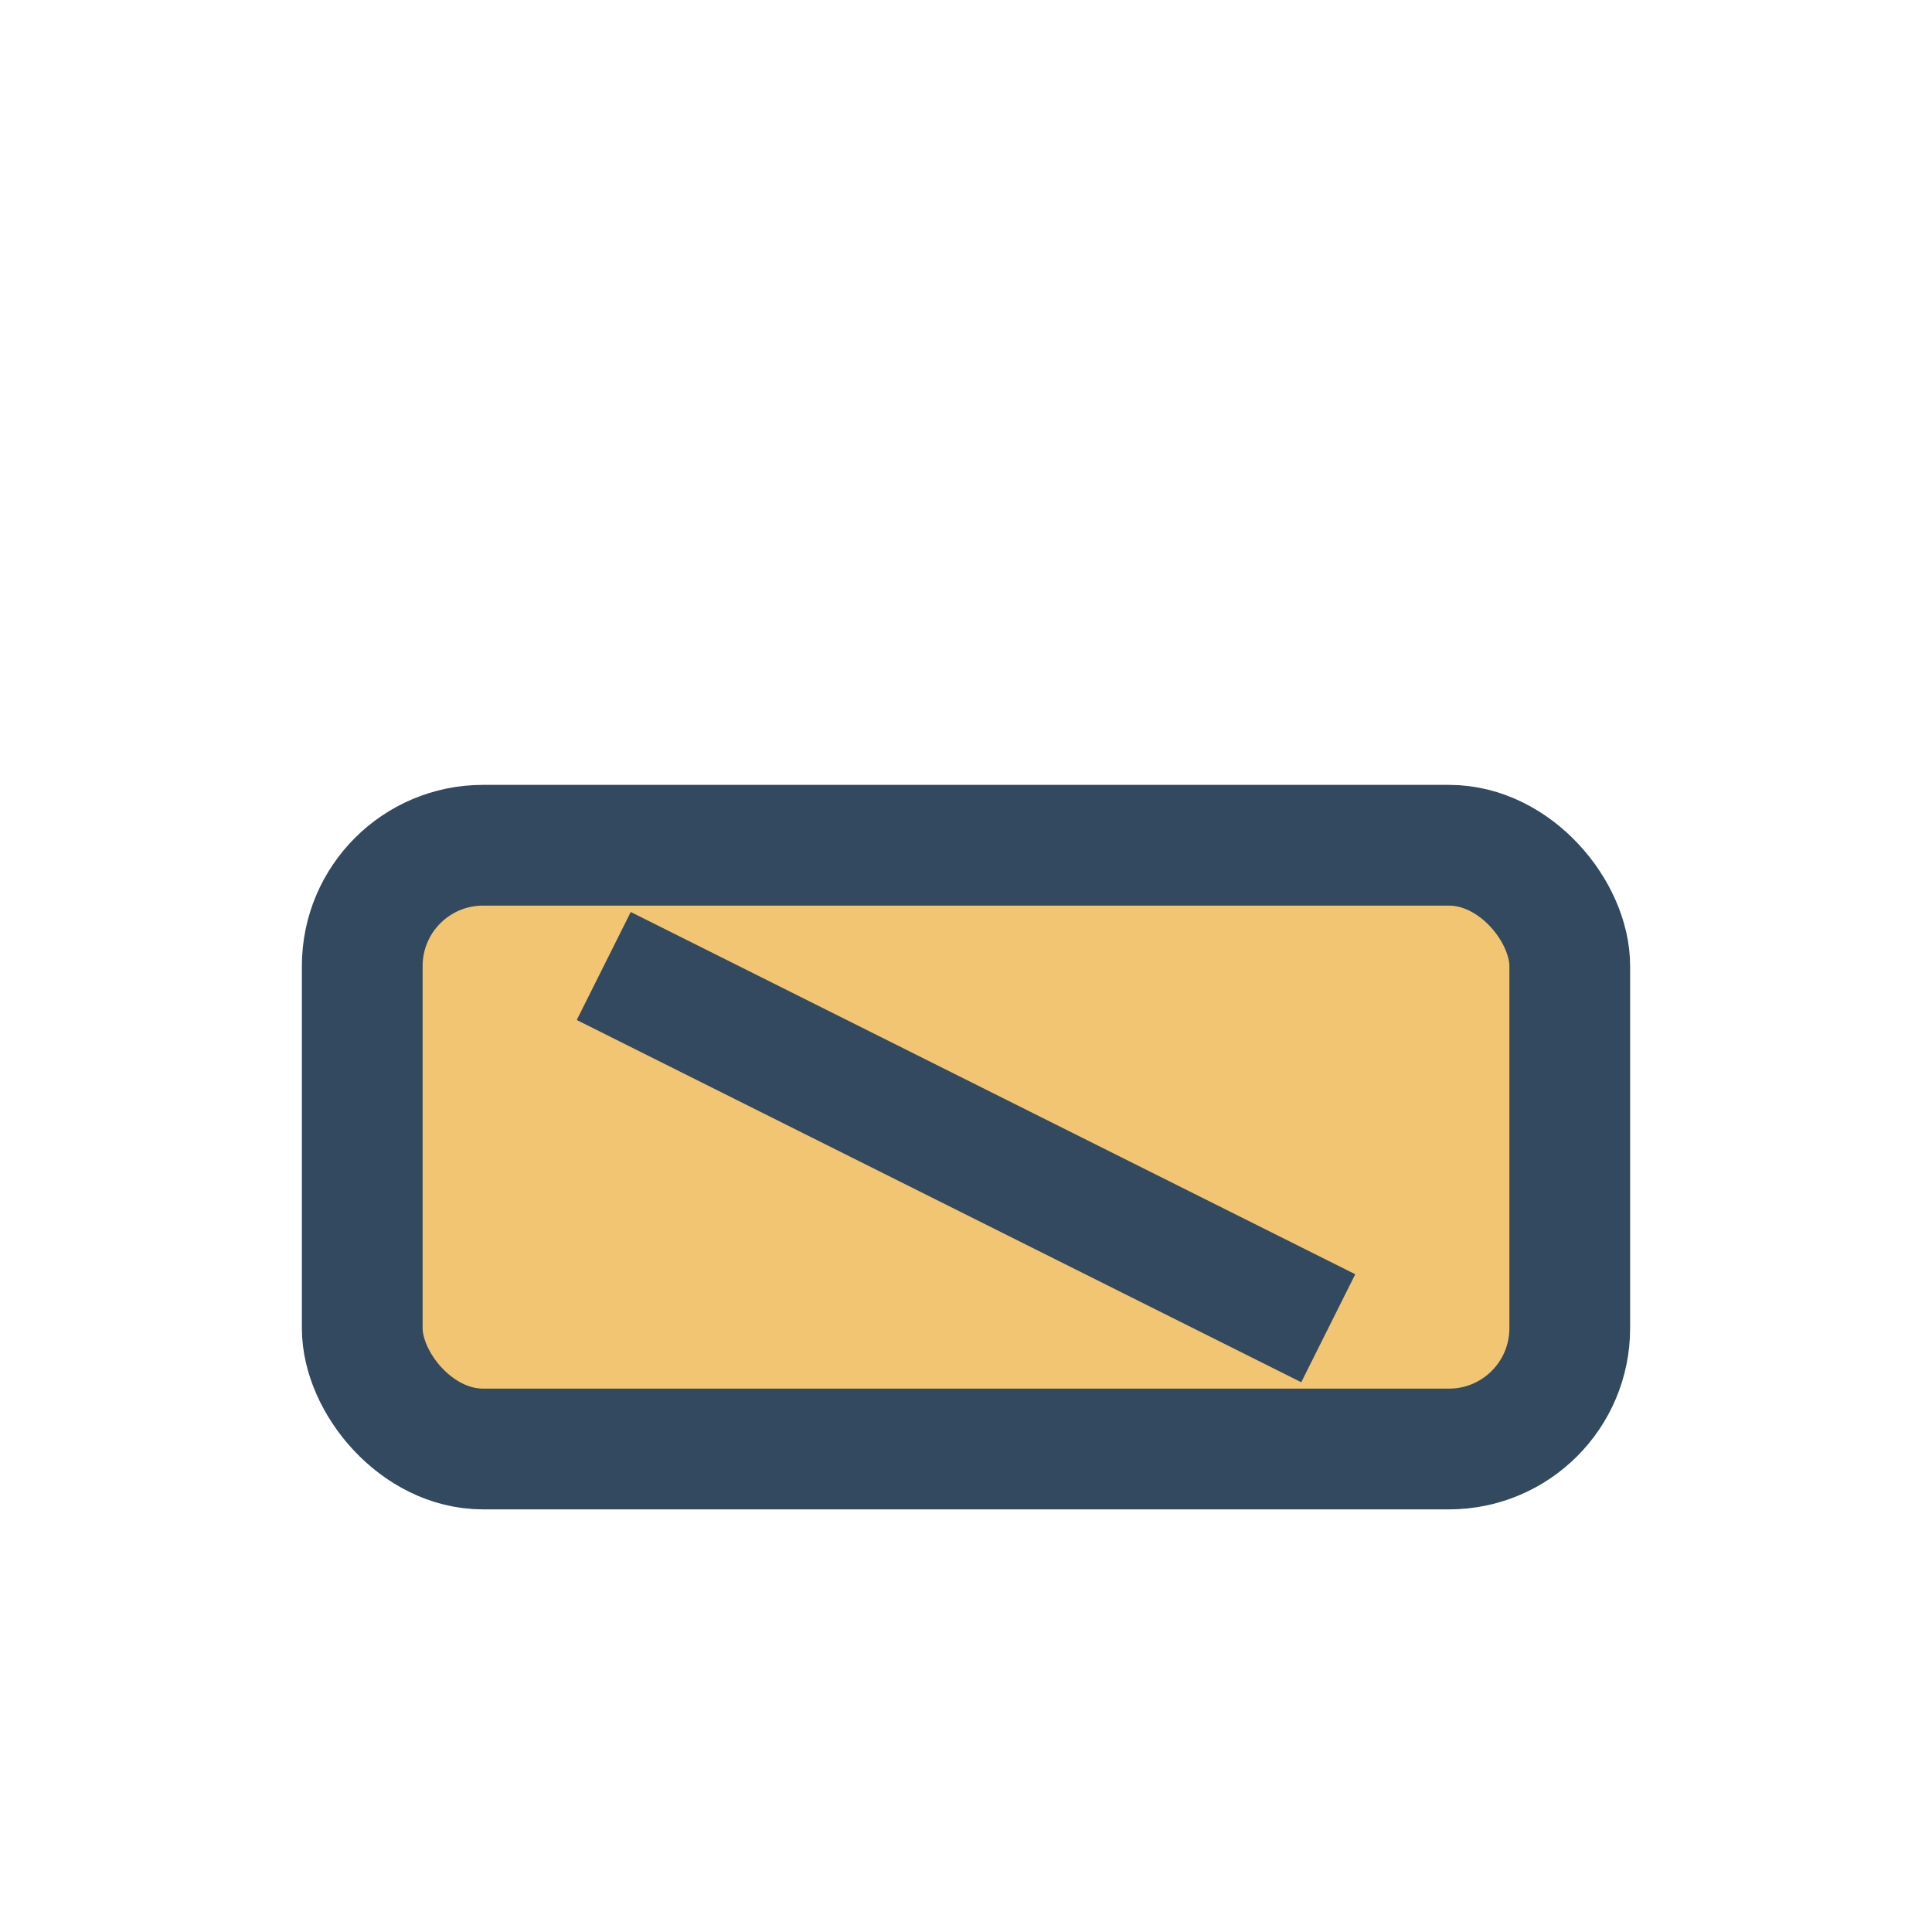
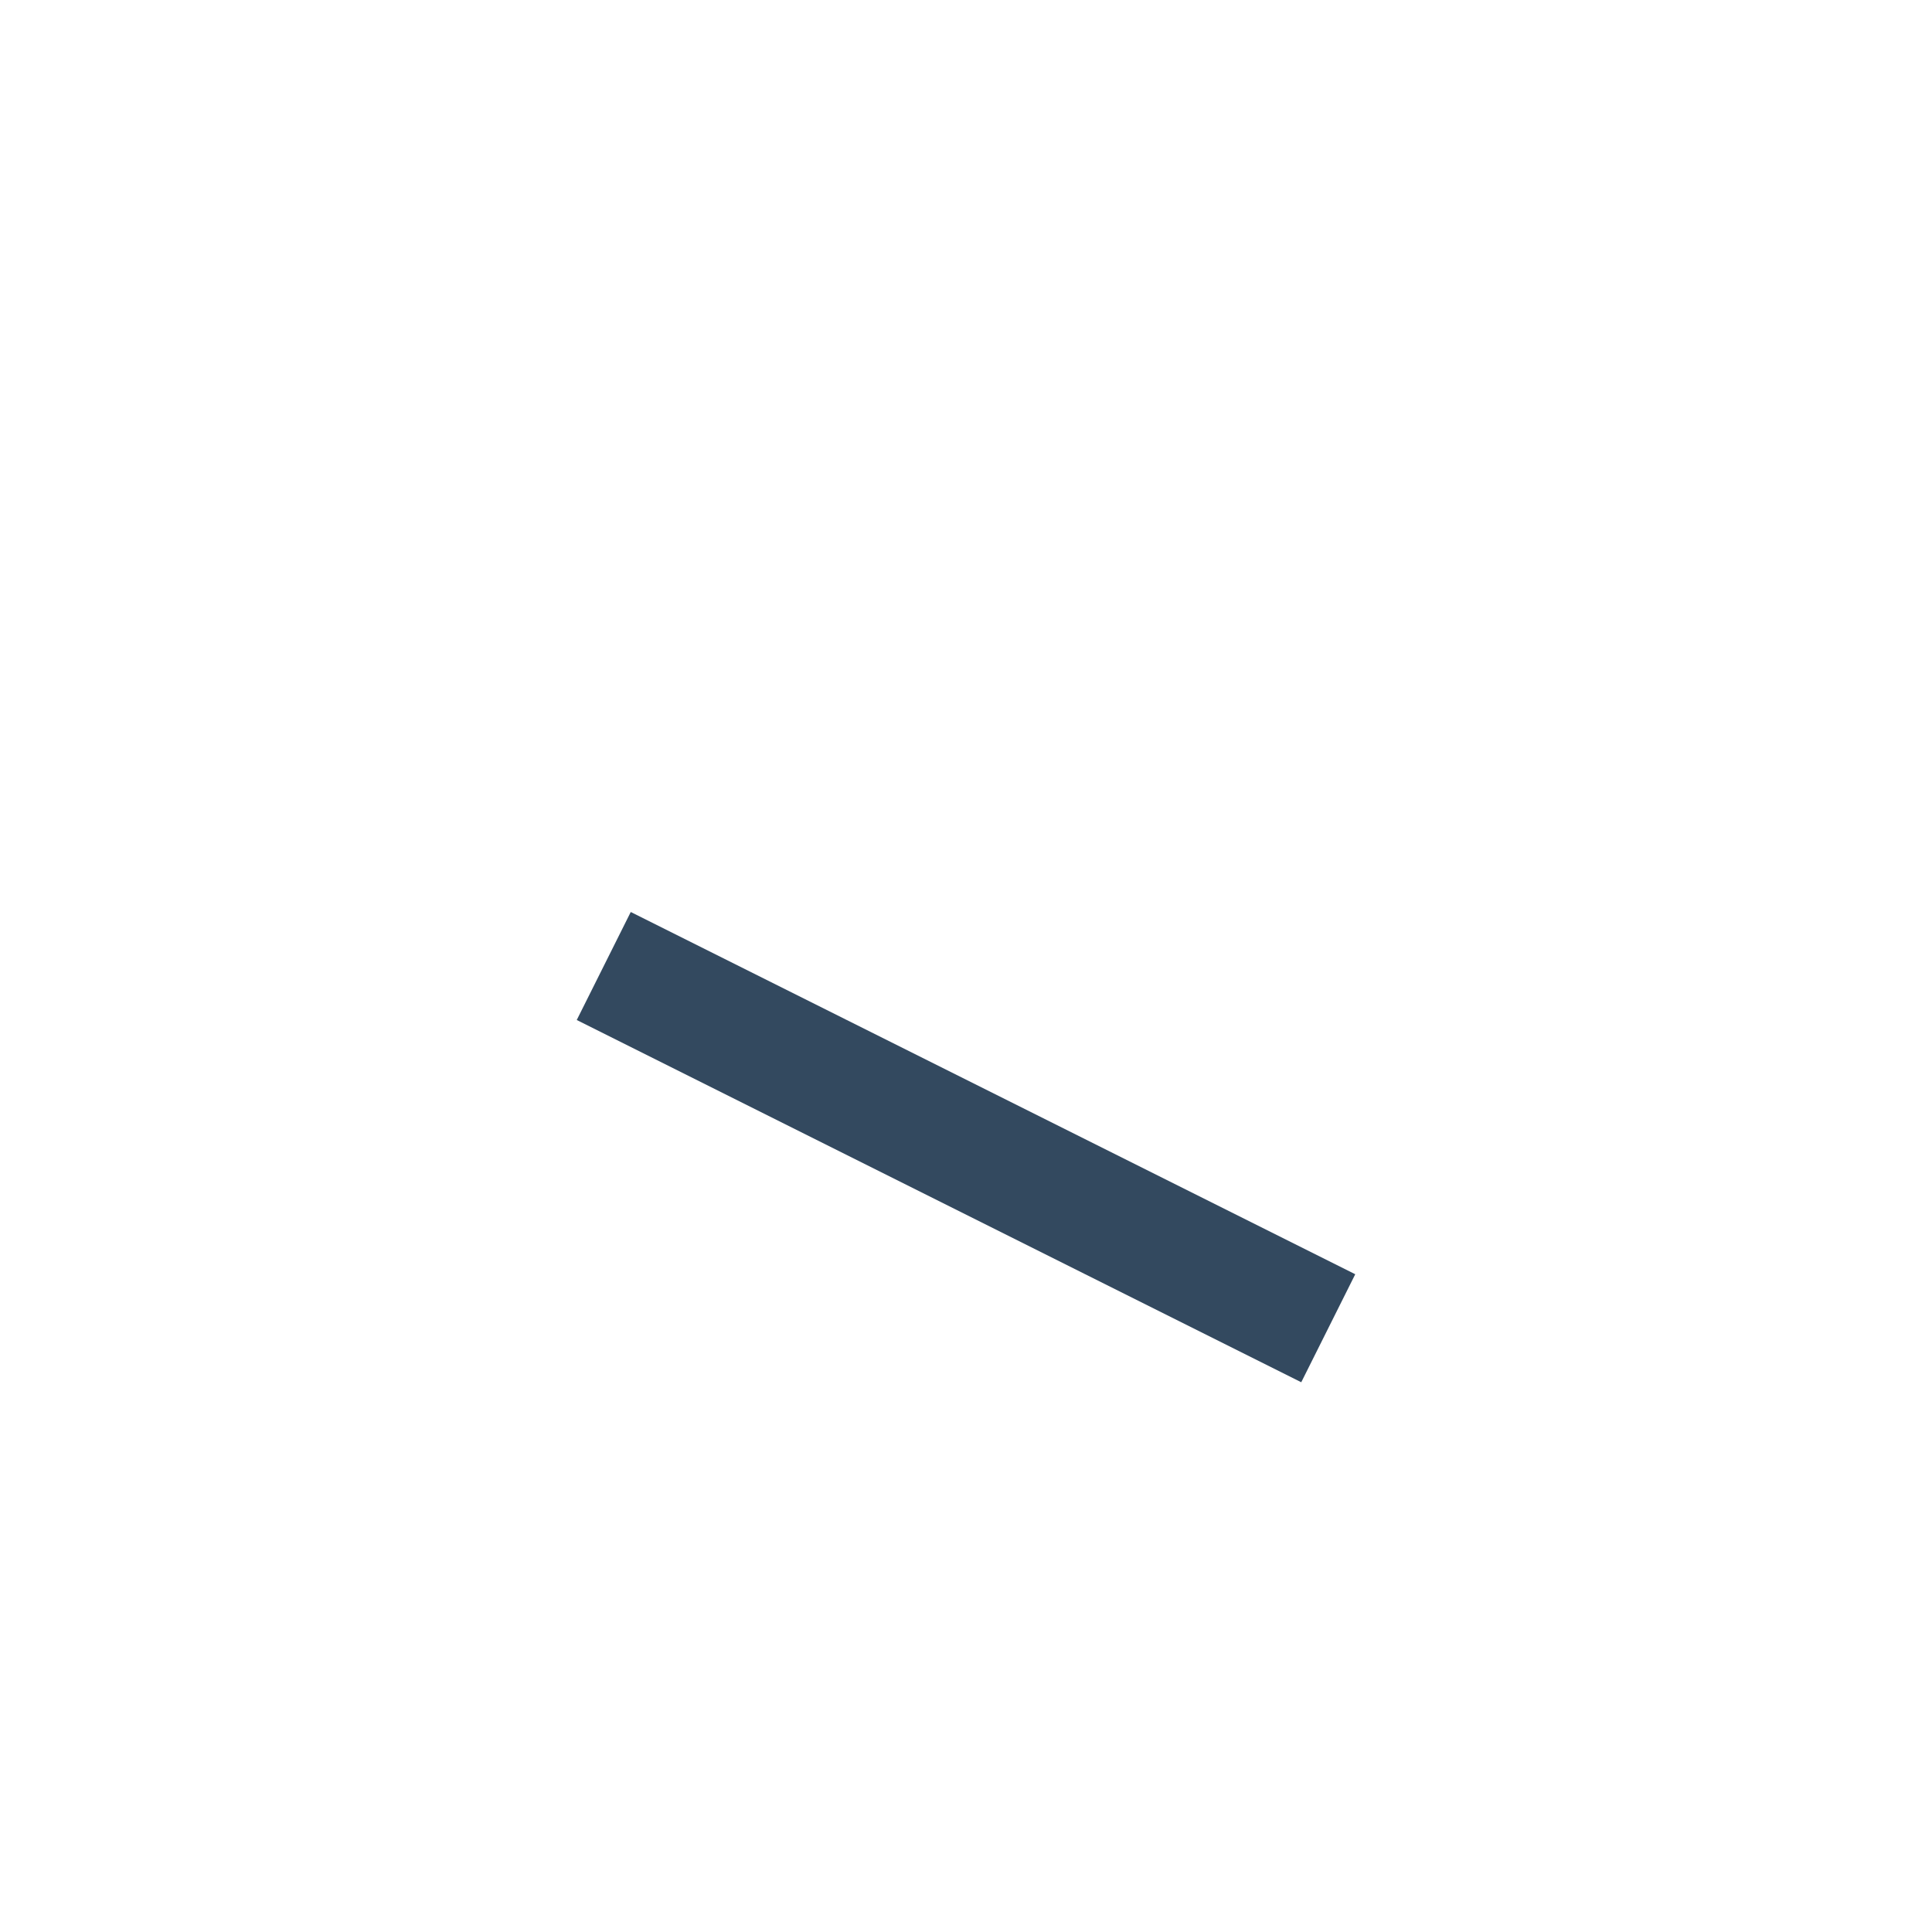
<svg xmlns="http://www.w3.org/2000/svg" width="32" height="32" viewBox="0 0 32 32">
-   <rect x="6" y="14" width="20" height="10" rx="2" fill="#F2C572" stroke="#33495F" stroke-width="2" />
  <path d="M10 16l12 6" stroke="#33495F" stroke-width="2" />
</svg>